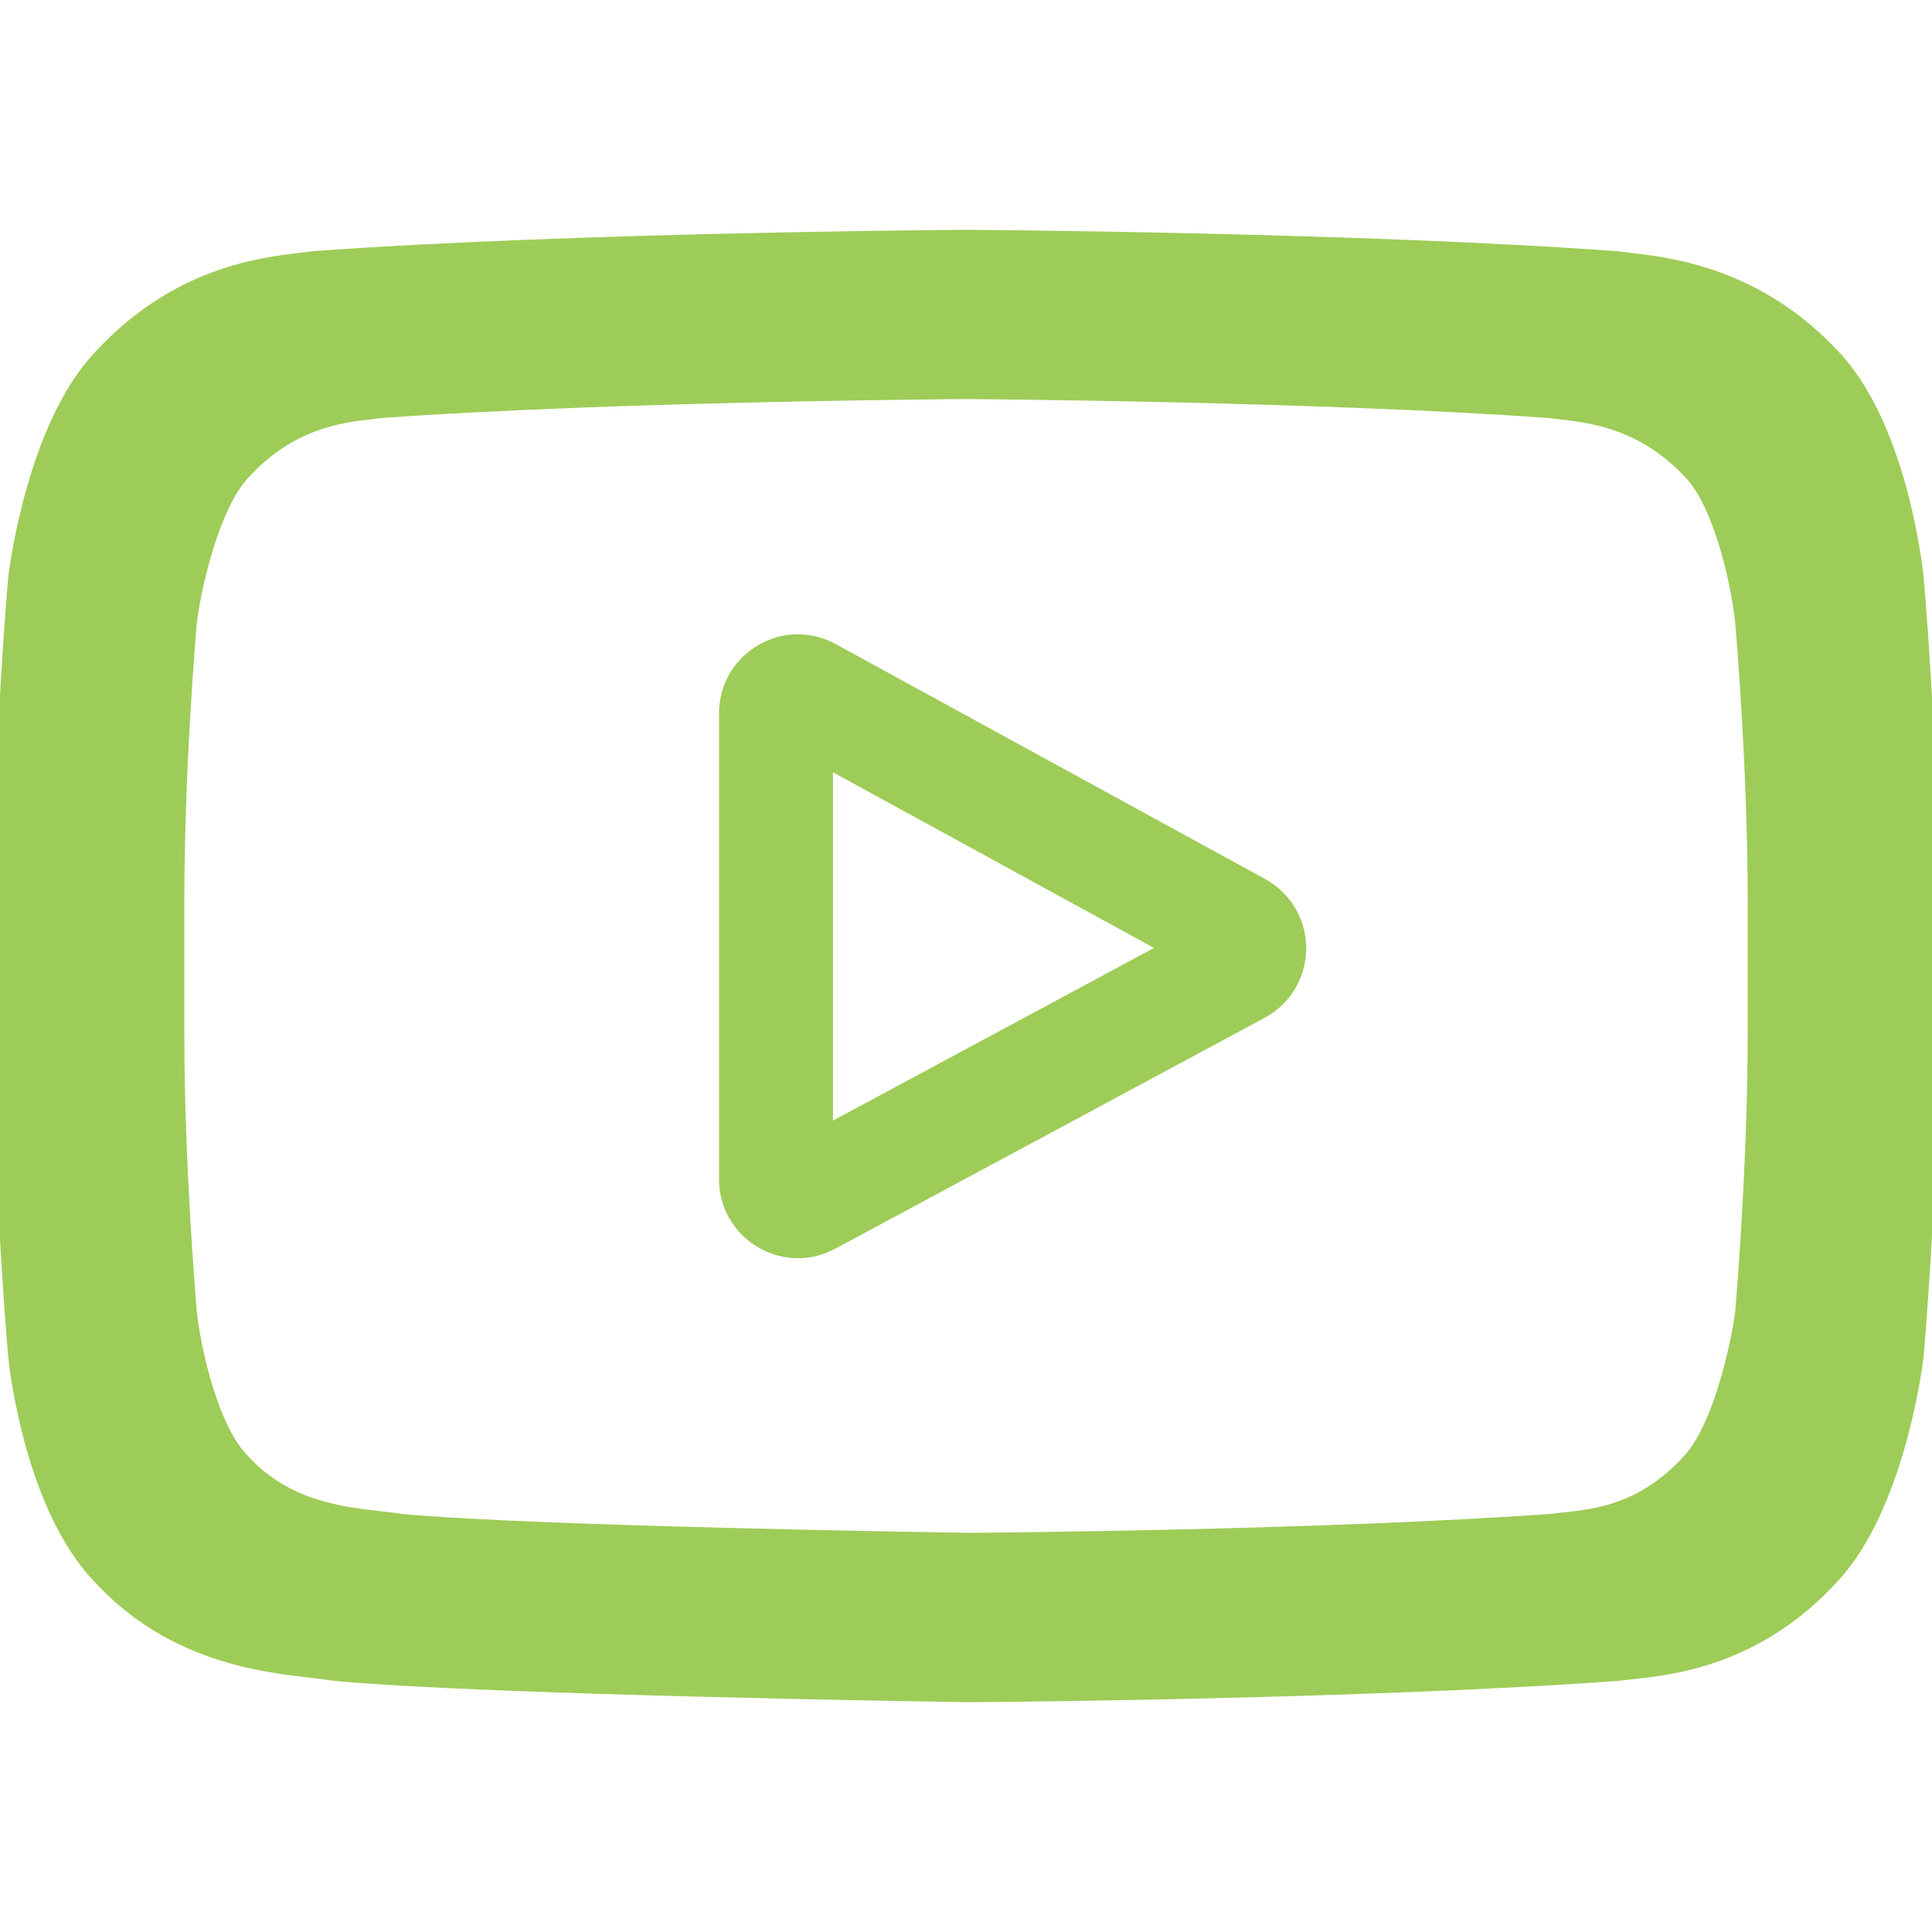
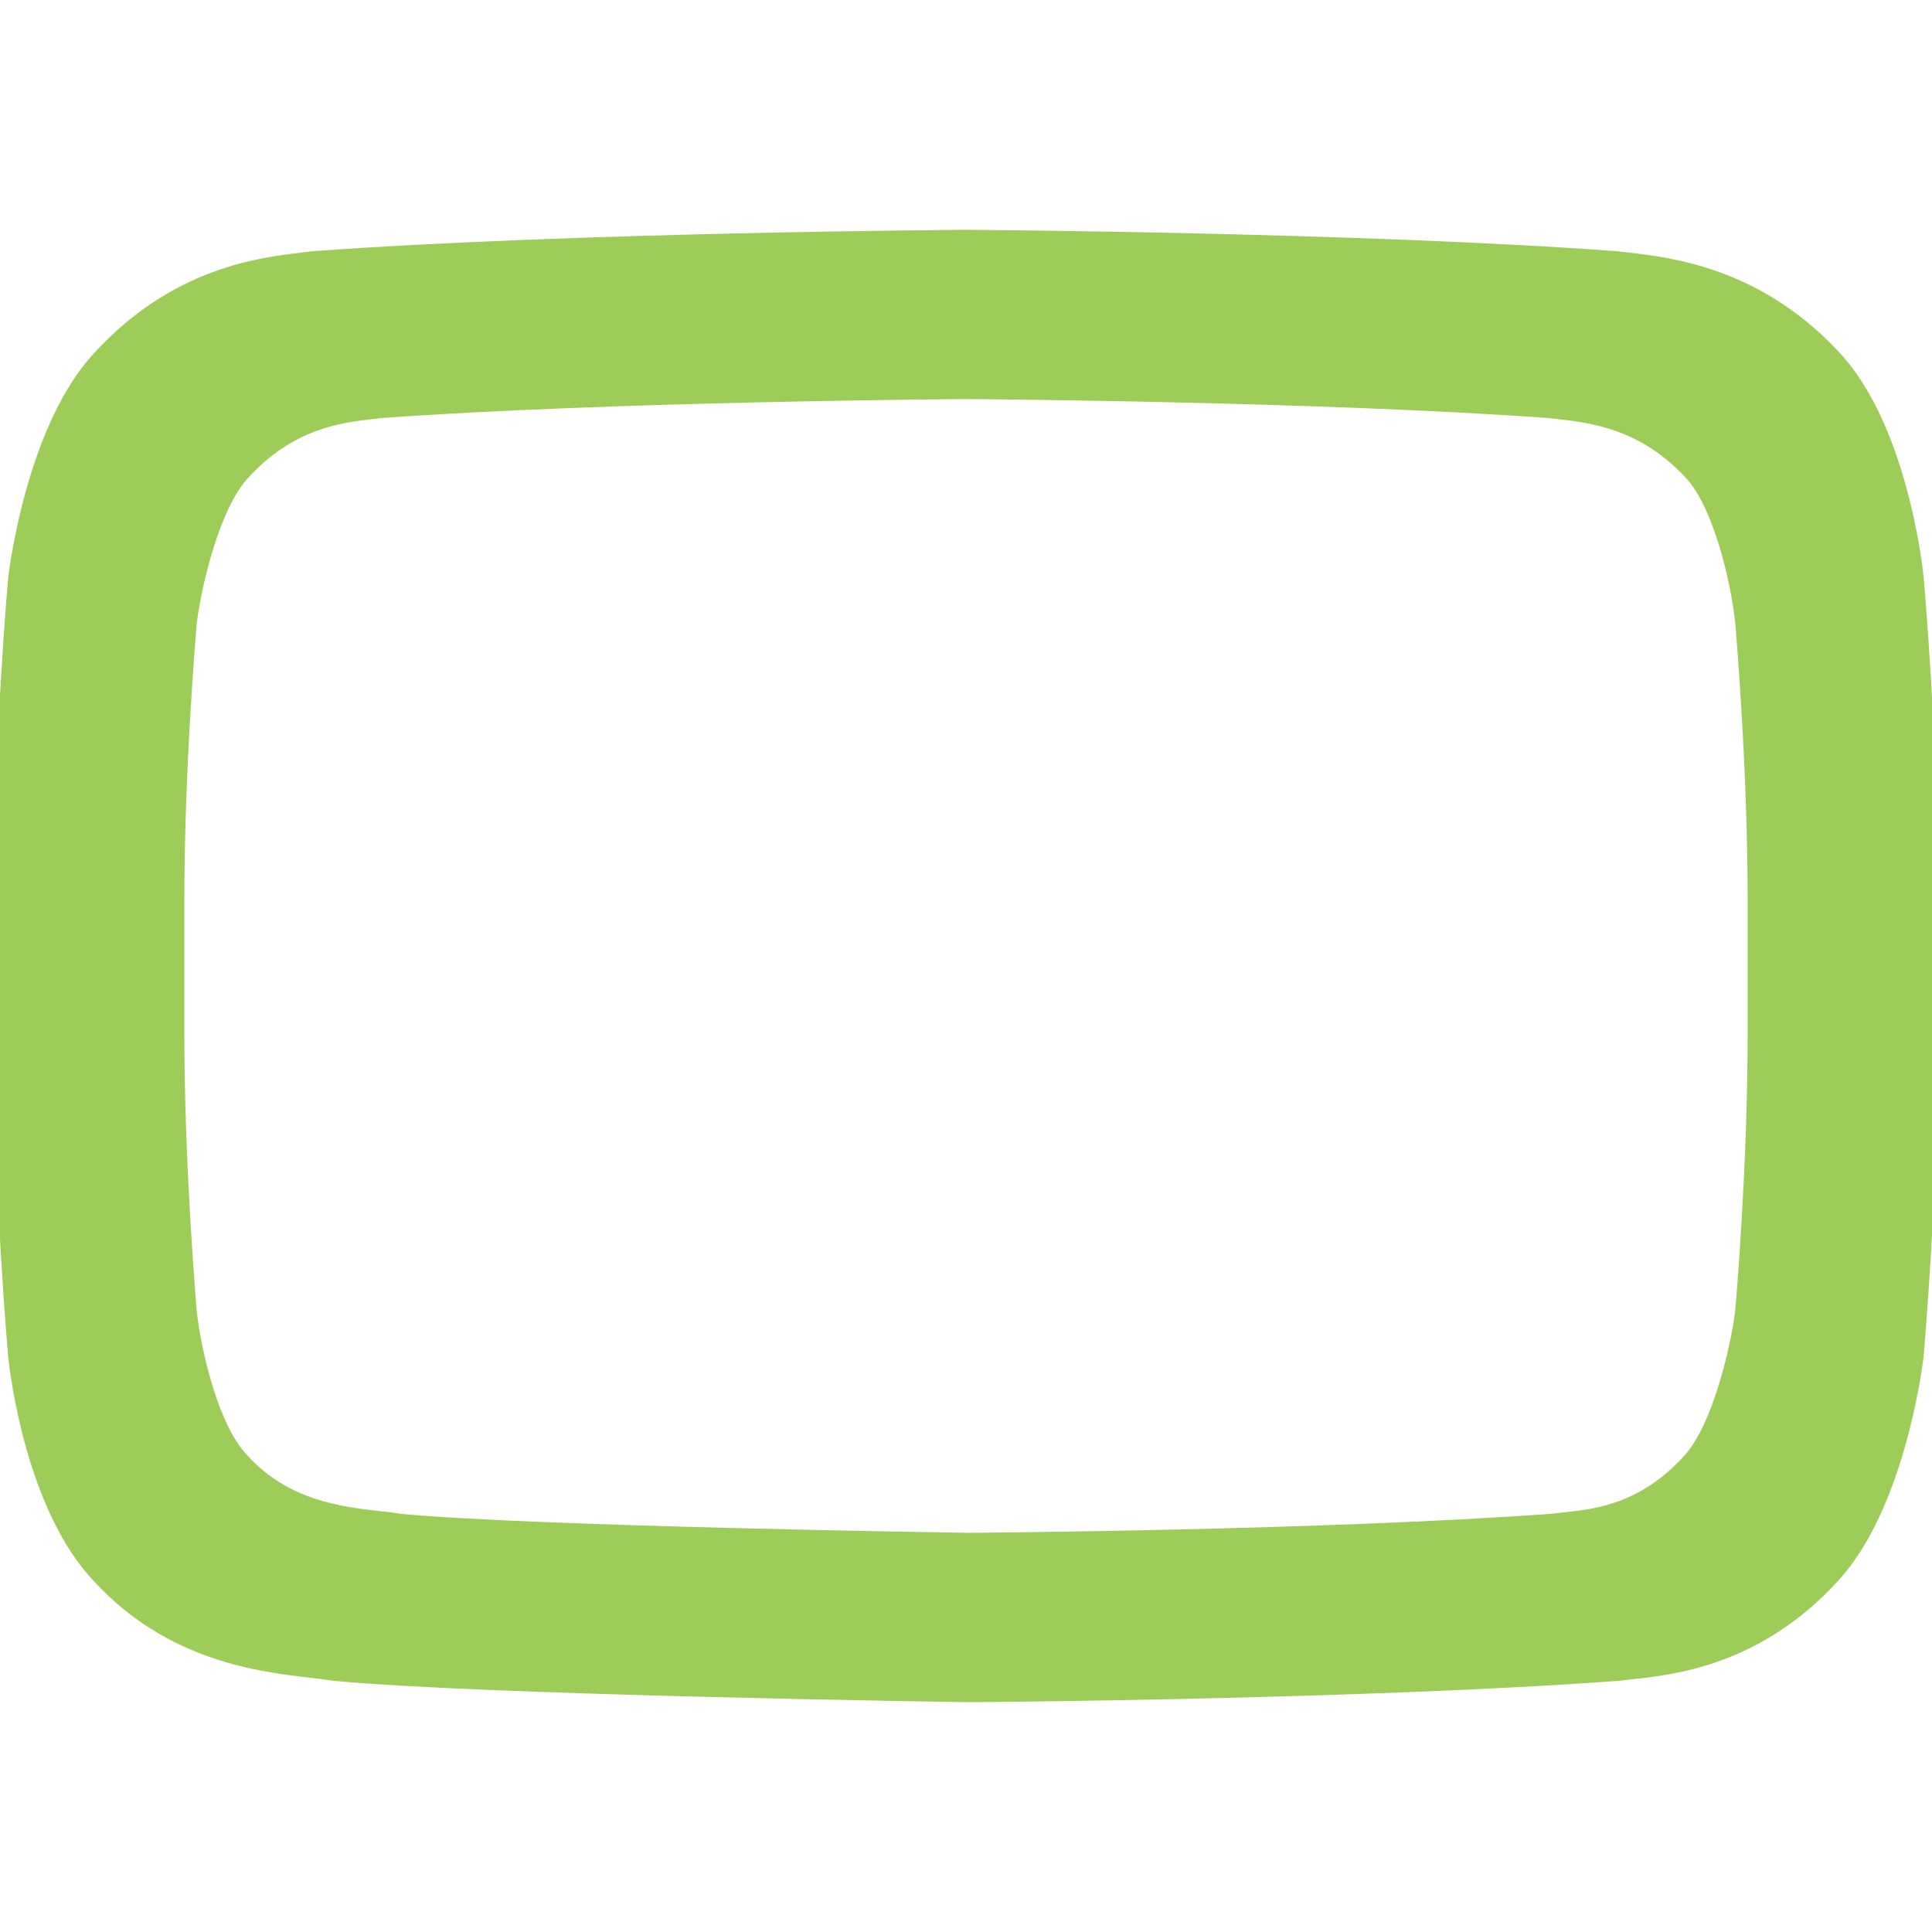
<svg xmlns="http://www.w3.org/2000/svg" version="1.1" id="Layer_1" x="0px" y="0px" viewBox="0 0 169.06 169.06" style="enable-background:new 0 0 169.06 169.06;" xml:space="preserve">
  <style type="text/css">

	.st0{fill:#9ECC58;}

</style>
  <g>
-     <path class="st0" d="M110.71,76.92L73.13,56.36c-2.16-1.18-4.71-1.14-6.83,0.12c-2.12,1.26-3.38,3.48-3.38,5.94v40.77    c0,2.45,1.26,4.67,3.36,5.92c1.1,0.66,2.32,0.99,3.54,0.99c1.12,0,2.24-0.28,3.27-0.83l37.58-20.21c2.23-1.2,3.62-3.52,3.63-6.05    C114.31,80.47,112.94,78.14,110.71,76.92z M72.89,98.06V67.58l28.09,15.37L72.89,98.06z" />
    <path class="st0" d="M168.33,50.52l-0.01-0.08c-0.14-1.37-1.58-13.55-7.5-19.74c-6.84-7.29-14.6-8.17-18.33-8.6    c-0.31-0.04-0.59-0.07-0.84-0.1l-0.3-0.03c-22.49-1.64-56.45-1.86-56.79-1.86l-0.03,0l-0.03,0c-0.34,0-34.3,0.22-56.99,1.86    L27.21,22c-0.24,0.03-0.51,0.06-0.8,0.1c-3.69,0.43-11.36,1.31-18.23,8.86c-5.64,6.13-7.27,18.05-7.44,19.39l-0.02,0.17    c-0.05,0.57-1.25,14.13-1.25,27.75V91c0,13.62,1.2,27.18,1.25,27.75l0.01,0.09c0.14,1.35,1.58,13.3,7.47,19.5    c6.43,7.04,14.57,7.97,18.95,8.47c0.69,0.08,1.29,0.15,1.69,0.22l0.39,0.05c12.98,1.24,53.69,1.84,55.42,1.87l0.05,0l0.05,0    c0.34,0,34.3-0.22,56.79-1.86l0.3-0.03c0.28-0.04,0.6-0.07,0.95-0.11c3.67-0.39,11.3-1.2,18.07-8.64    c5.64-6.13,7.27-18.05,7.44-19.39l0.02-0.17c0.05-0.57,1.25-14.13,1.25-27.75V78.27C169.58,64.65,168.38,51.09,168.33,50.52z     M152.93,90.42c0,11.48-1,23.31-1.1,24.39c-0.39,2.99-1.95,9.86-4.45,12.58c-3.86,4.25-7.82,4.67-10.72,4.97    c-0.35,0.04-0.67,0.07-0.97,0.11c-19.82,1.43-49.59,1.65-50.96,1.66c-1.54-0.02-38.08-0.58-49.55-1.65    c-0.59-0.1-1.22-0.17-1.89-0.24c-3.39-0.39-8.04-0.92-11.61-4.85l-0.08-0.09c-2.46-2.56-3.98-8.99-4.37-12.45    c-0.07-0.82-1.1-12.78-1.1-24.43v-11.6c0-11.47,1-23.28,1.1-24.39c0.46-3.52,2.06-9.98,4.45-12.58c3.98-4.37,8.17-4.86,10.94-5.18    c0.26-0.03,0.51-0.06,0.74-0.09c20.1-1.44,50.09-1.65,51.16-1.66c1.08,0.01,31.05,0.22,50.98,1.66c0.24,0.03,0.51,0.06,0.8,0.09    c2.85,0.33,7.16,0.82,11.12,5.04l0.04,0.04c2.46,2.56,3.98,9.1,4.37,12.64c0.07,0.77,1.1,12.76,1.1,24.43V90.42z" />
  </g>
</svg>